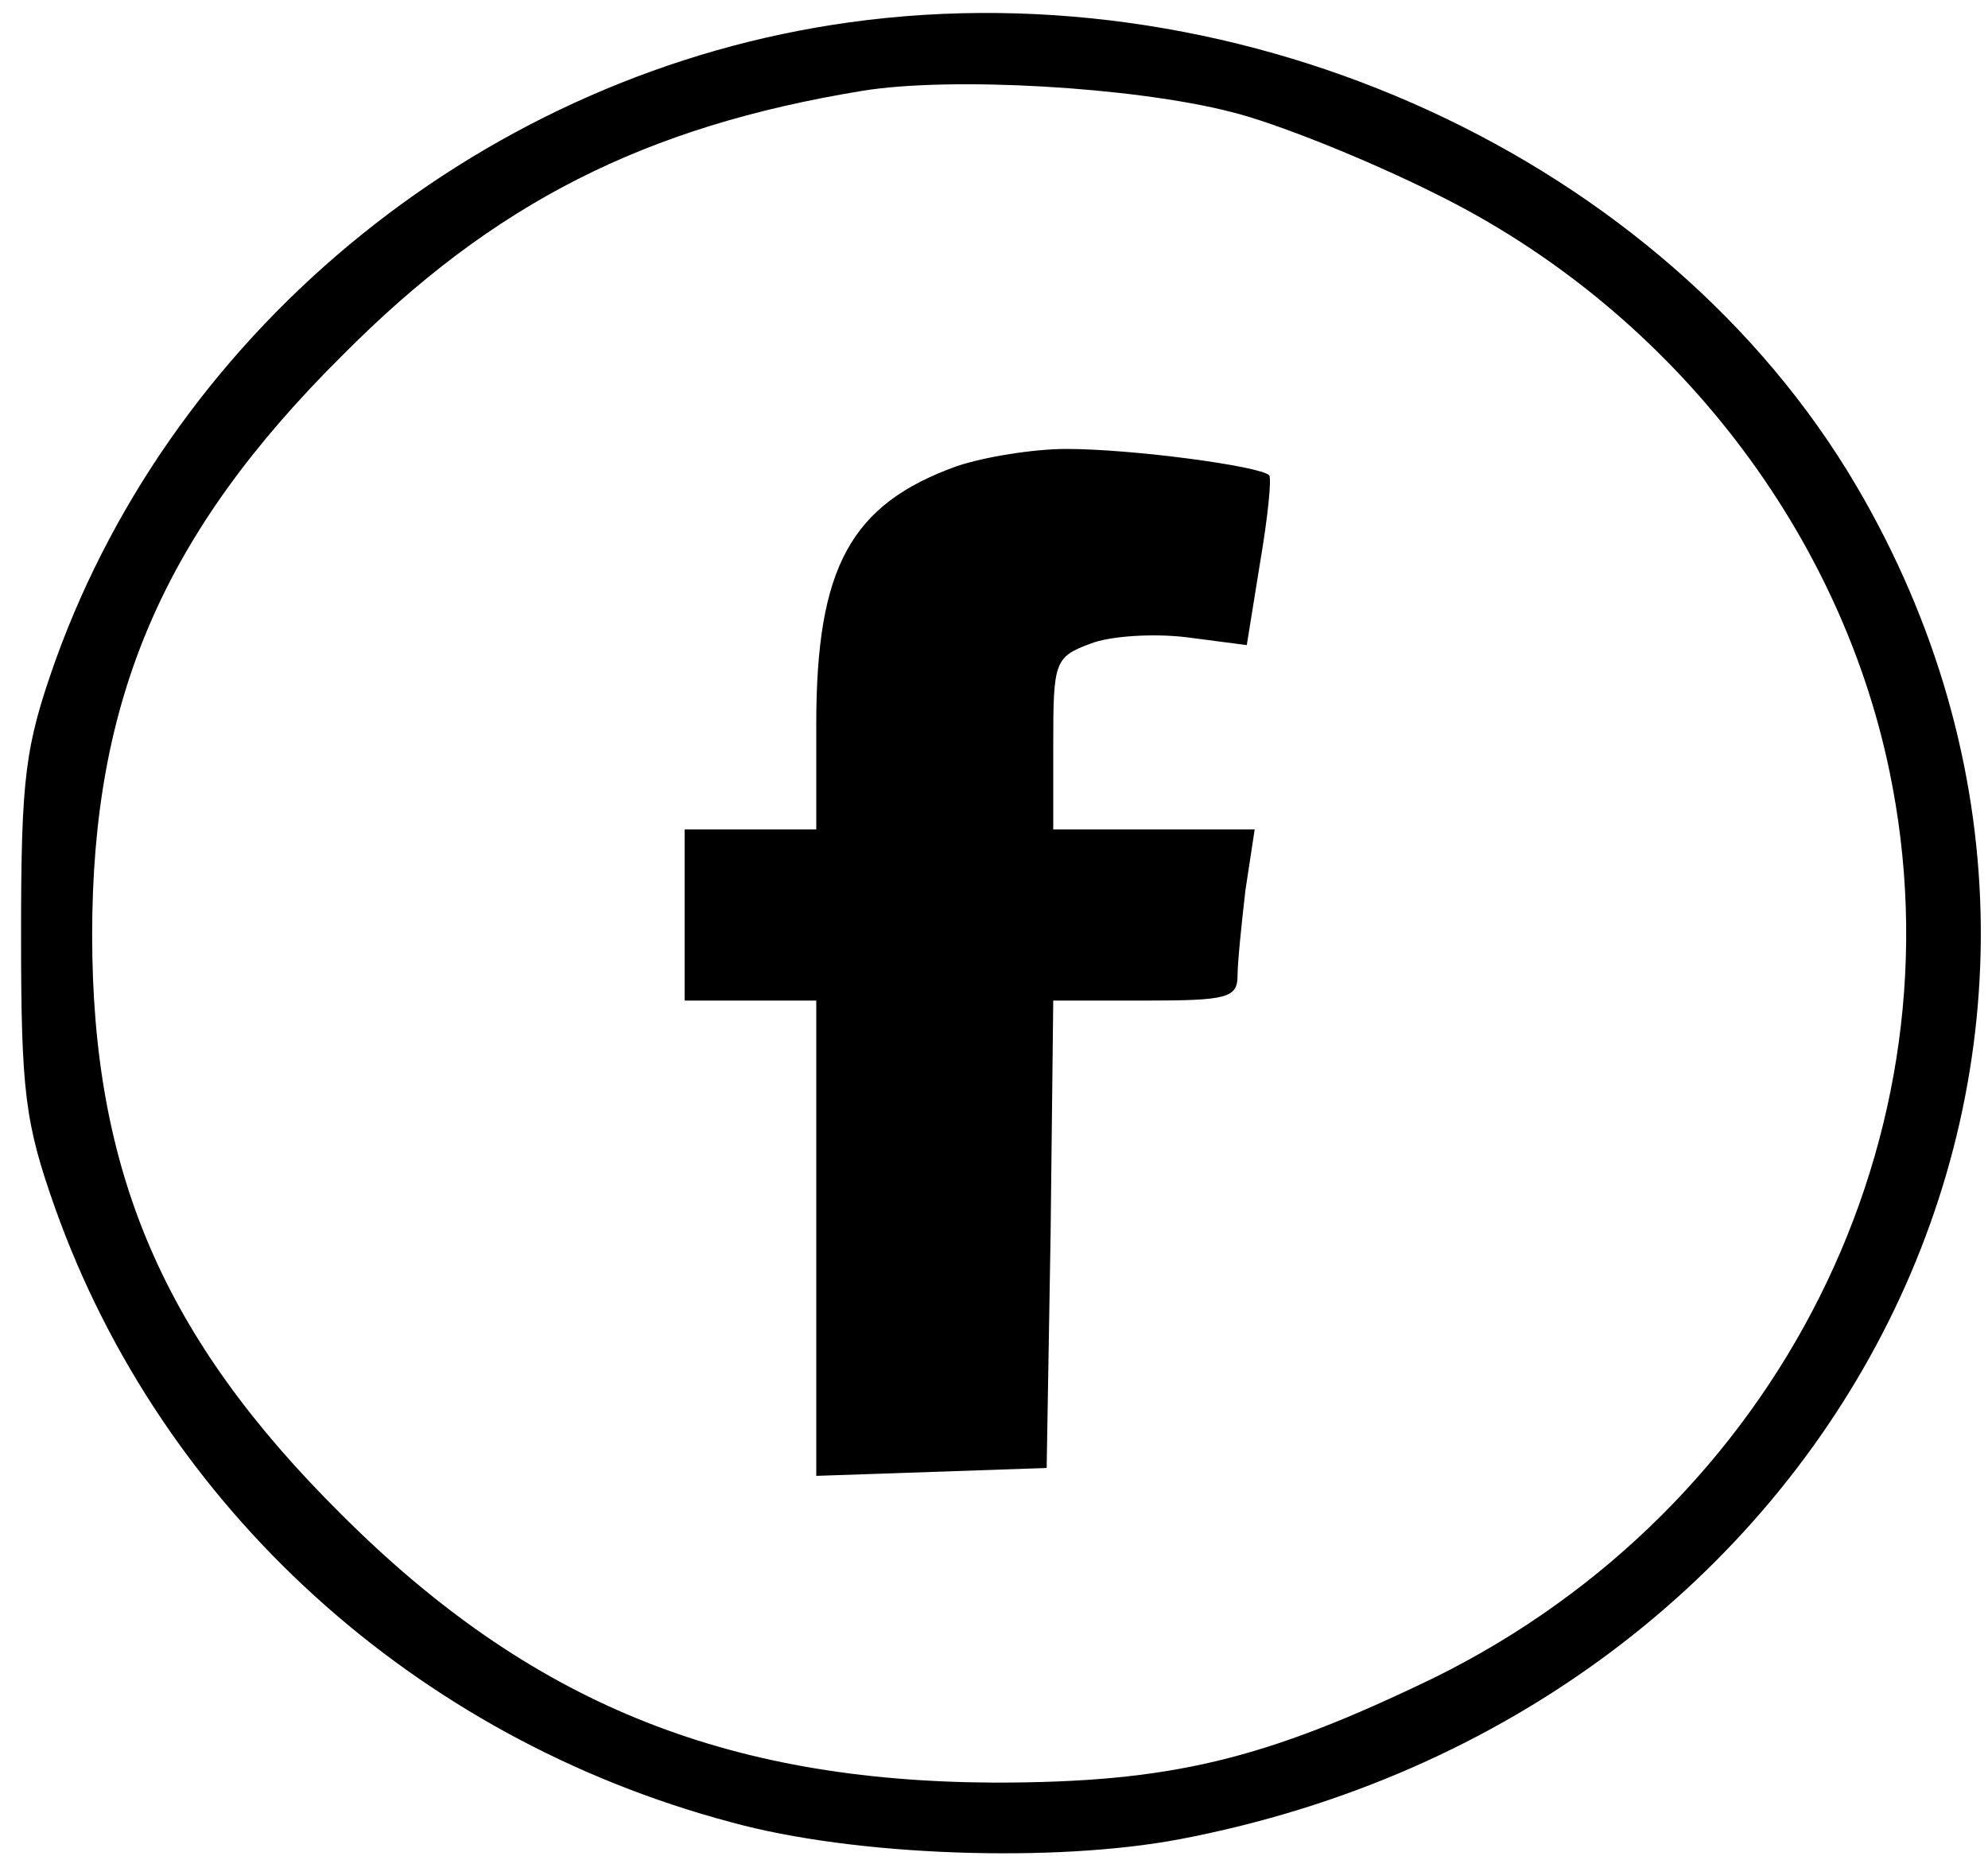
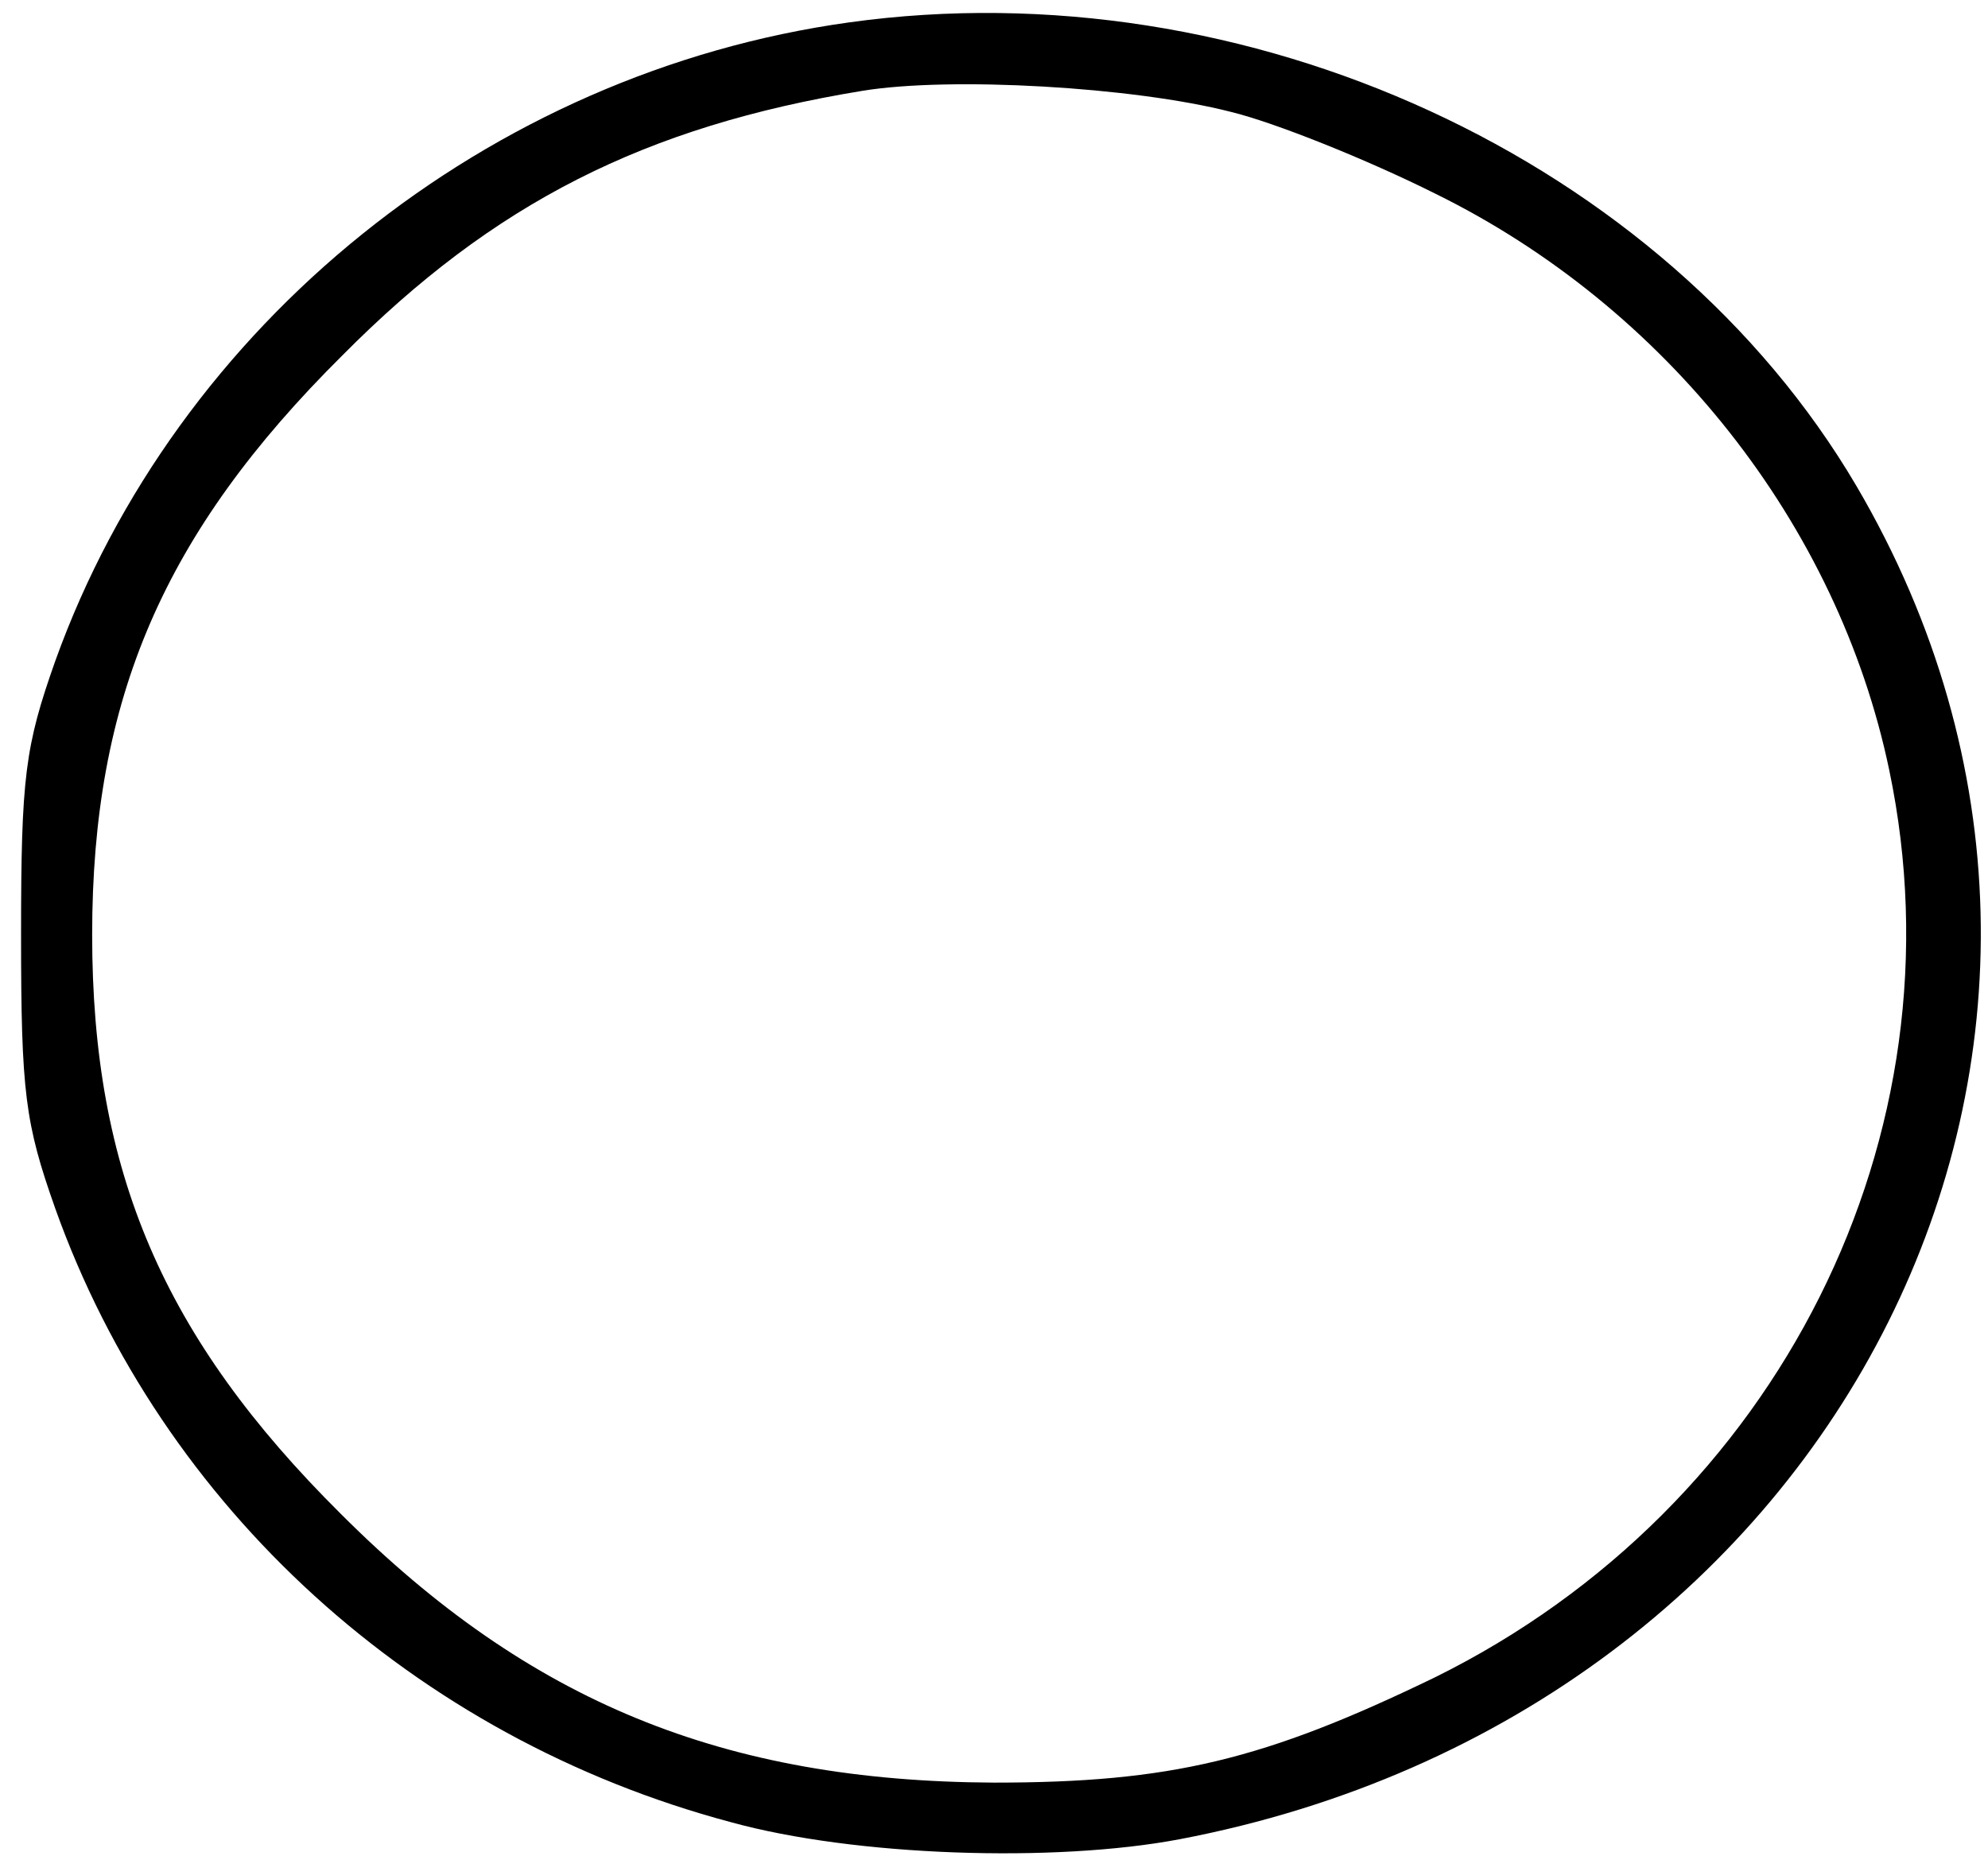
<svg xmlns="http://www.w3.org/2000/svg" version="1.0" width="151pt" height="141pt" viewBox="0 0 151 141" preserveAspectRatio="xMidYMid meet">
  <g transform="translate(0,141) scale(0.1,-0.1)" fill="#000000" stroke="none">
    <path d="M645 1393 c-274 -38 -511 -229 -603 -485 -23 -65 -26 -88 -26 -208 0 -120 3 -143 26 -208 81 -227 273 -402 513 -466 94 -26 246 -31 341 -13 504 96 760 609 514 1028 -146 248 -463 394 -765 352z m290 -68 c33 -8 103 -36 155 -62 175 -86 306 -251 345 -438 58 -277 -84 -560 -345 -689 -130 -63 -201 -80 -335 -80 -205 1 -353 61 -496 204 -135 134 -189 260 -189 440 0 179 54 305 190 440 115 116 230 174 395 201 67 11 206 3 280 -16z" />
-     <path d="M727 1056 c-81 -29 -107 -77 -107 -196 l0 -80 -50 0 -50 0 0 -65 0 -65 50 0 50 0 0 -180 0 -181 88 3 87 3 3 178 2 177 70 0 c62 0 70 2 70 19 0 10 3 39 6 65 l7 46 -77 0 -76 0 0 65 c0 62 1 66 28 76 15 6 48 8 73 5 l46 -6 10 62 c6 35 9 65 7 67 -7 7 -104 20 -154 20 -25 0 -62 -6 -83 -13z" />
  </g>
</svg>